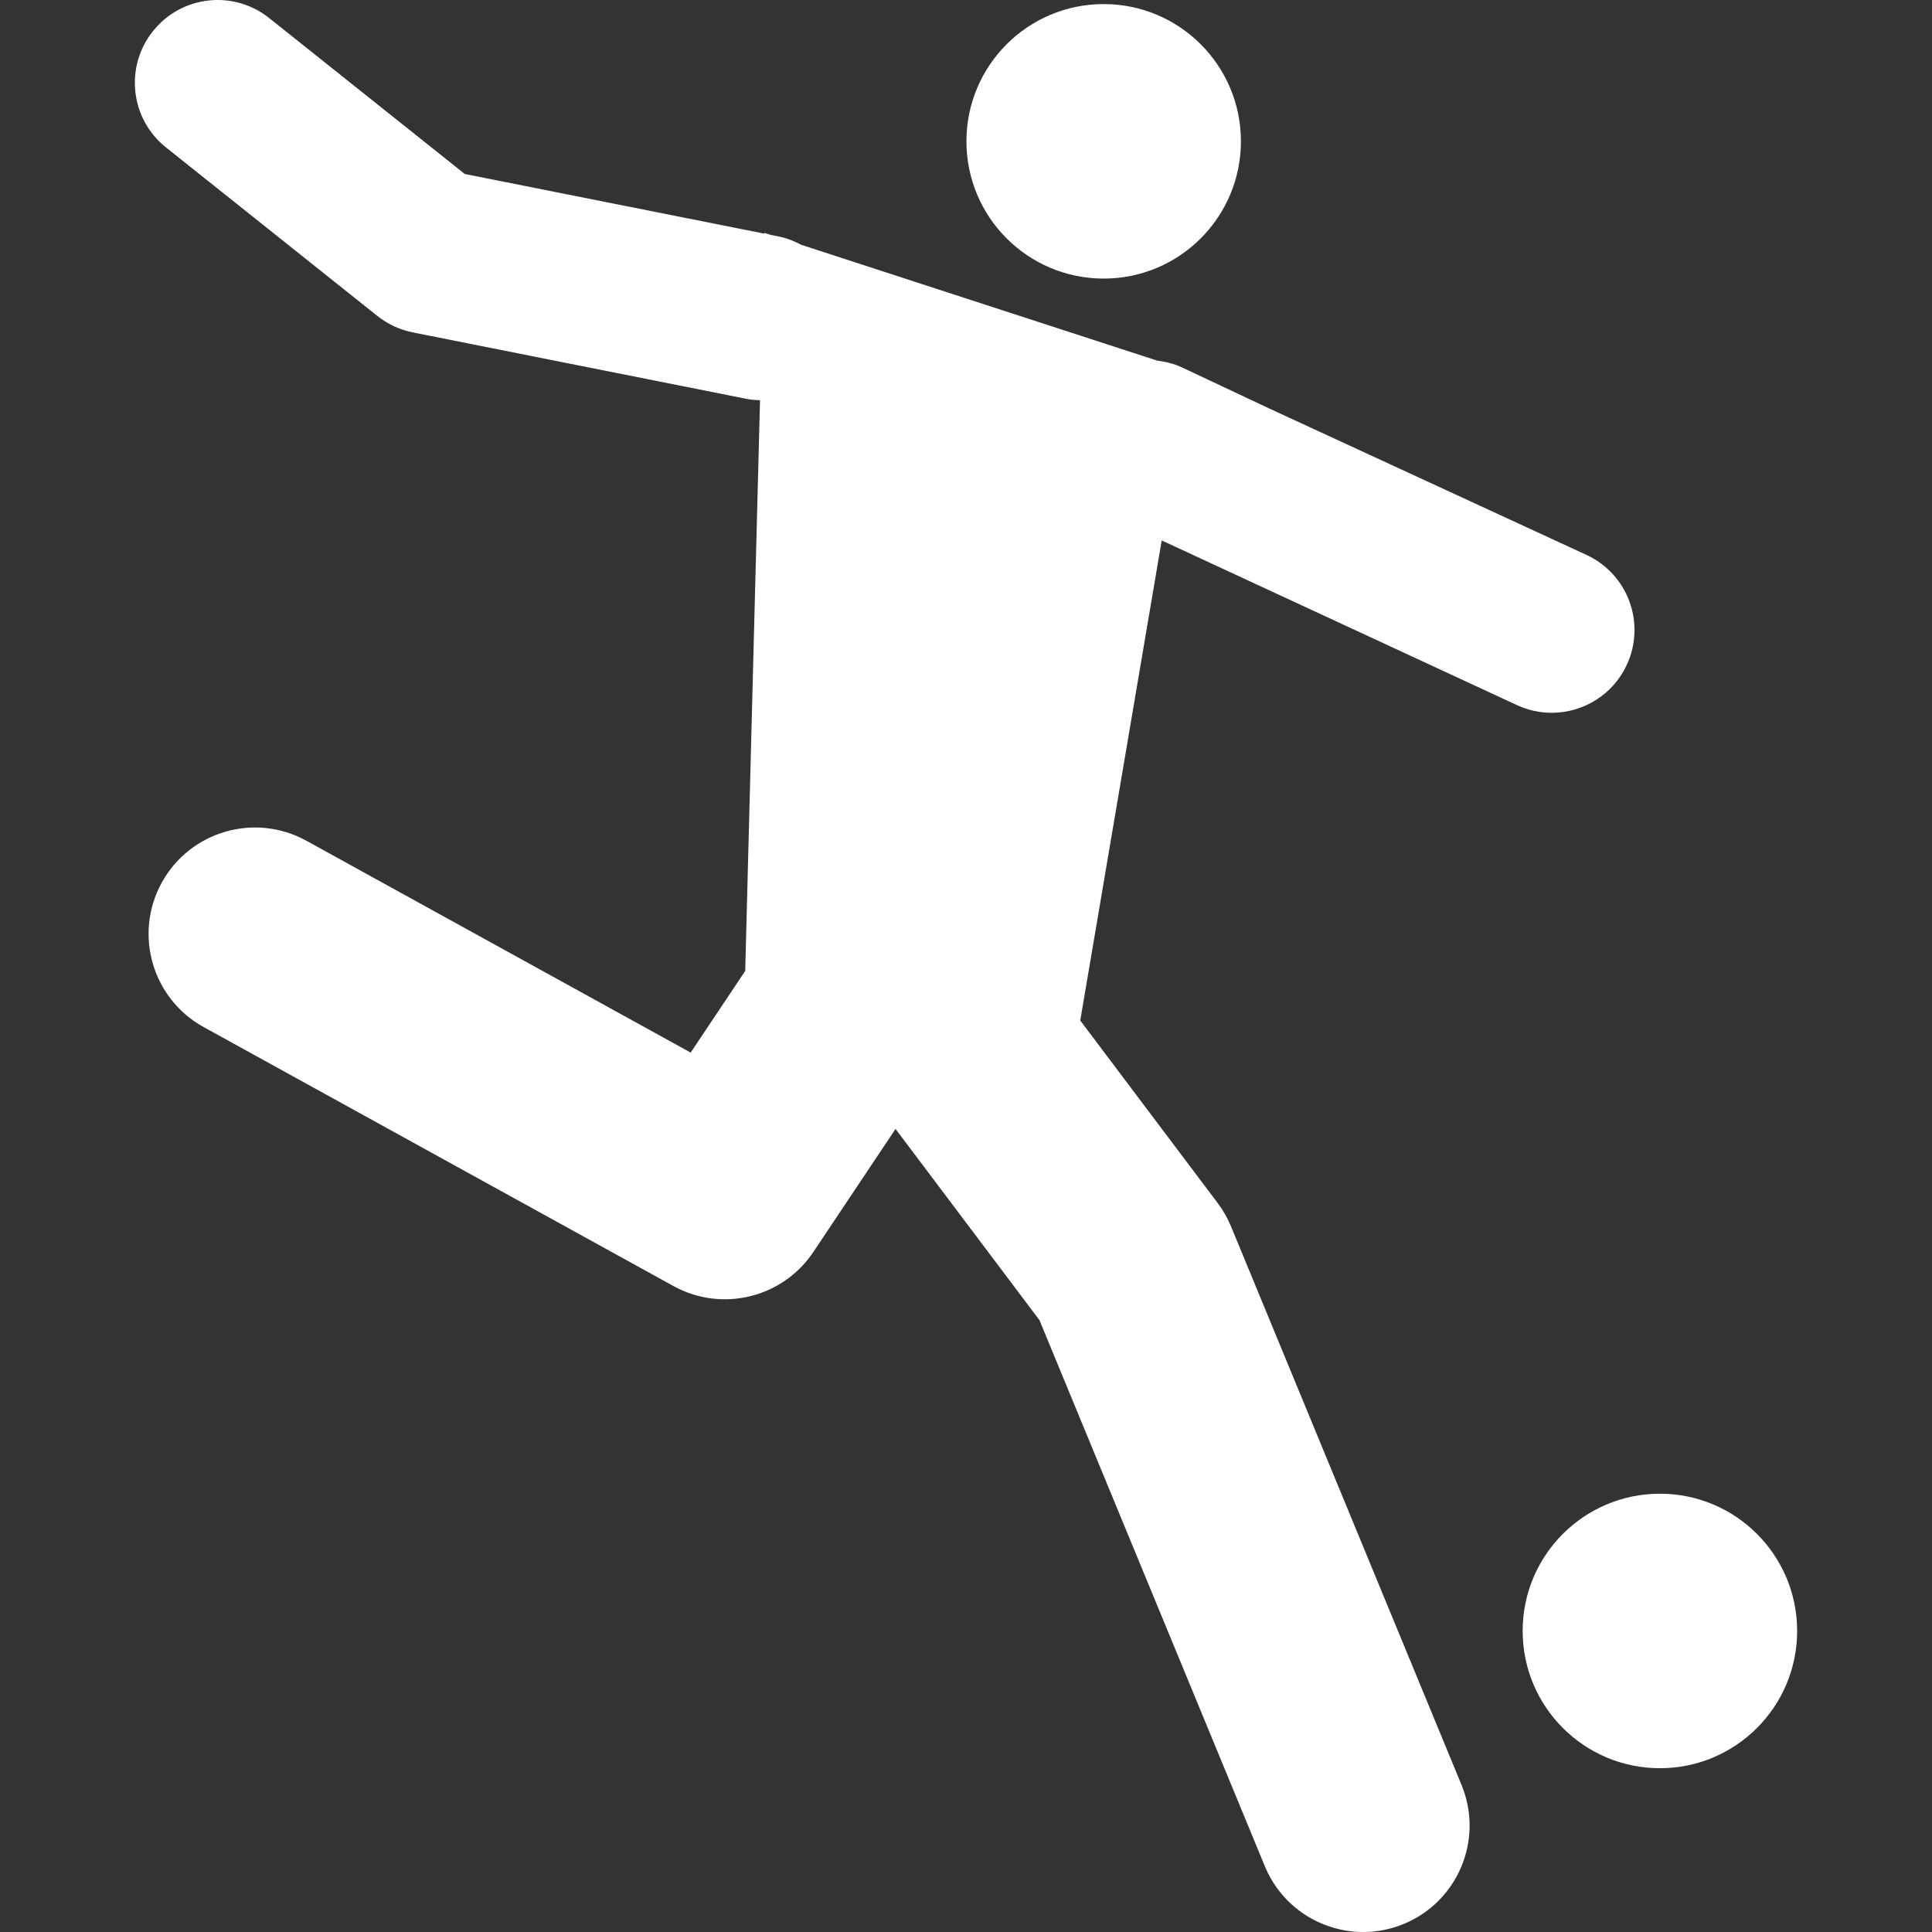
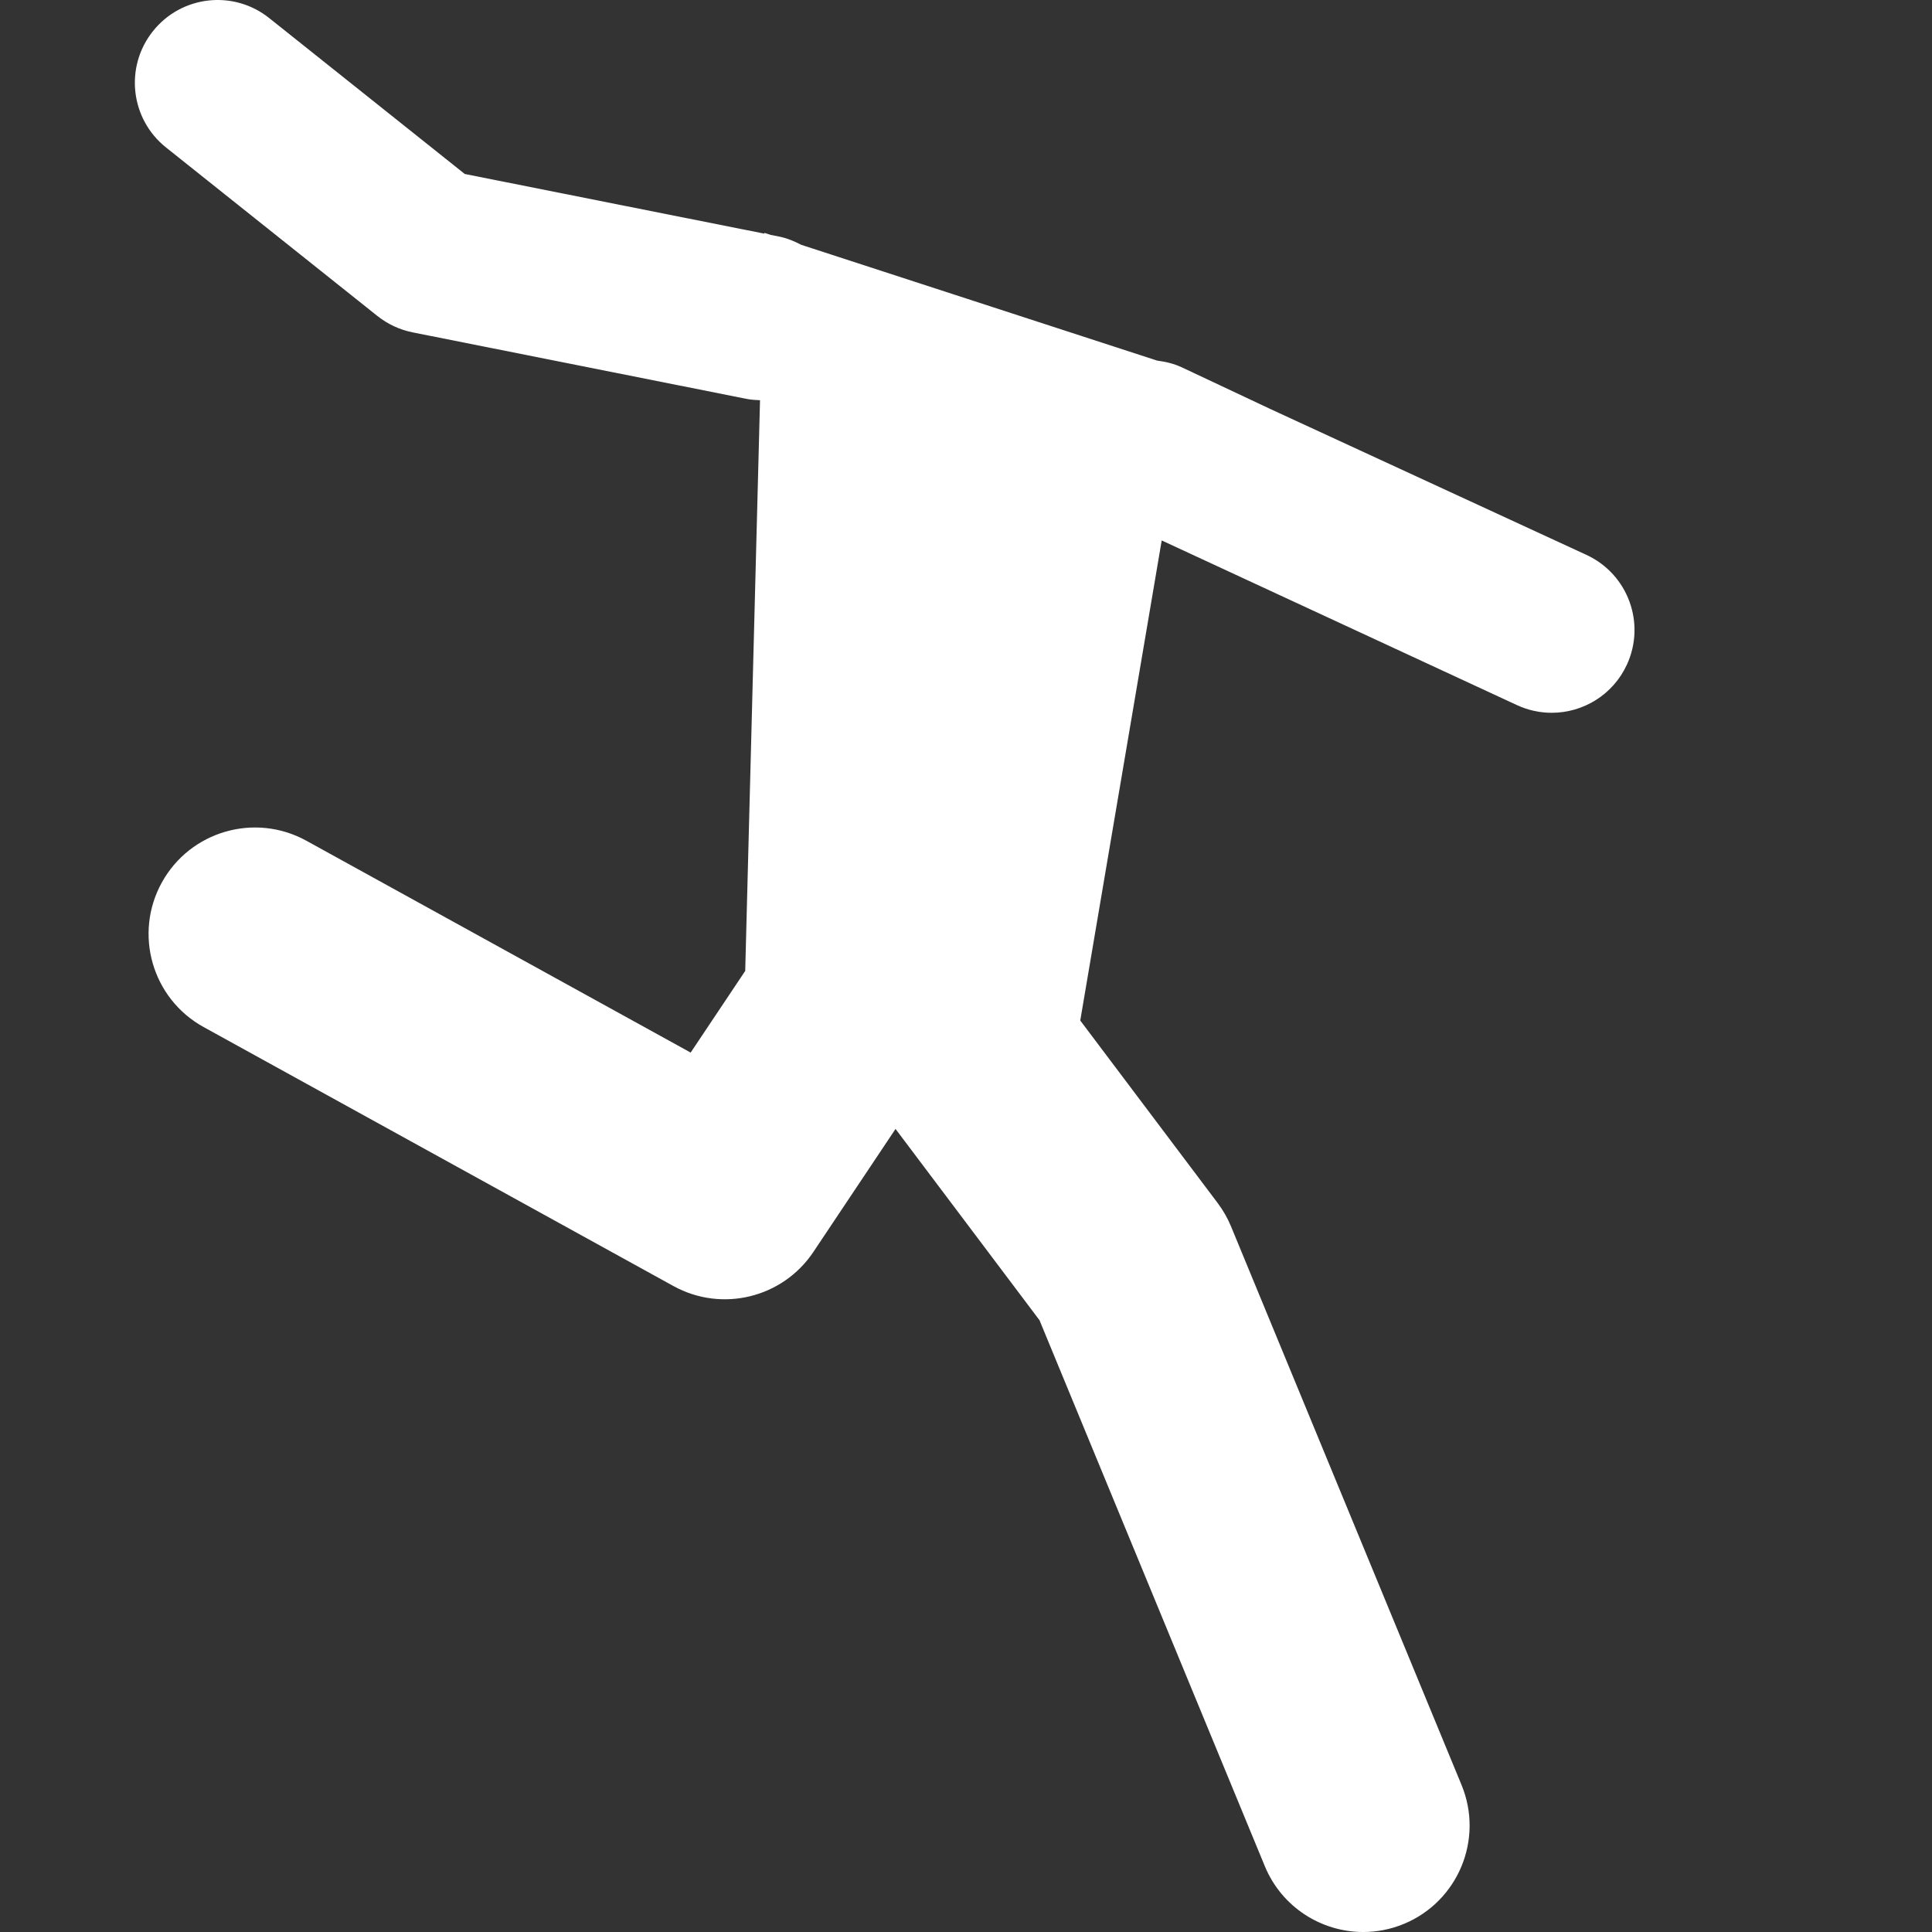
<svg xmlns="http://www.w3.org/2000/svg" version="1.1" id="Capa_1" x="0px" y="0px" width="477.17px" height="477.171px" viewBox="0 0 477.17 477.171" enable-background="new 0 0 477.17 477.171" xml:space="preserve">
  <rect x="0" y="0" width="477.17" height="477.171" fill="#333333" stroke="none" />
  <g>
    <g>
-       <circle fill="#FFFFFF" cx="272.589" cy="34.907" r="33.899" />
-       <path fill="#FFFFFF" d="M409.972,368.921c18.724,0,33.892,15.174,33.892,33.893c0,18.723-15.168,33.902-33.892,33.902    c-18.723,0-33.901-15.18-33.901-33.902C376.07,384.095,391.25,368.921,409.972,368.921z" />
      <path fill="#FFFFFF" d="M170.581,259.968L75.657,207.64c-12.704-6.995-28.685-2.38-35.694,10.331    c-7.005,12.704-2.38,28.688,10.329,35.694l116.051,63.975c11.94,6.572,26.942,2.929,34.536-8.416l20.301-30.396l35.557,47.24    l55.649,134.842c4.185,10.135,13.976,16.262,24.311,16.262c3.334,0,6.731-0.637,10.011-1.99    c13.408-5.539,19.805-20.898,14.27-34.316L304.044,302.91c-0.85-2.056-1.959-3.994-3.302-5.783l-33.938-45.078l20.117-118.57    l87.763,40.681c2.77,1.281,5.684,1.886,8.557,1.886c7.727,0,15.12-4.404,18.569-11.878c4.729-10.247,0.262-22.39-9.997-27.125    l-78.138-36.062L291.95,90.755c-1.996-0.936-4.062-1.431-6.145-1.687l-87.929-28.607c-1.701-0.896-3.499-1.641-5.477-2.042    l-2.021-0.393l-1.591-0.517l-0.006,0.196L114.789,42.97L66.488,4.463c-8.816-7.039-21.684-5.598-28.719,3.242    c-7.041,8.824-5.588,21.684,3.236,28.717l52.189,41.607c2.553,2.034,5.55,3.431,8.748,4.065l82.475,16.427    c1.108,0.218,2.204,0.286,3.296,0.328l-3.657,140.953L170.581,259.968z" />
    </g>
  </g>
</svg>